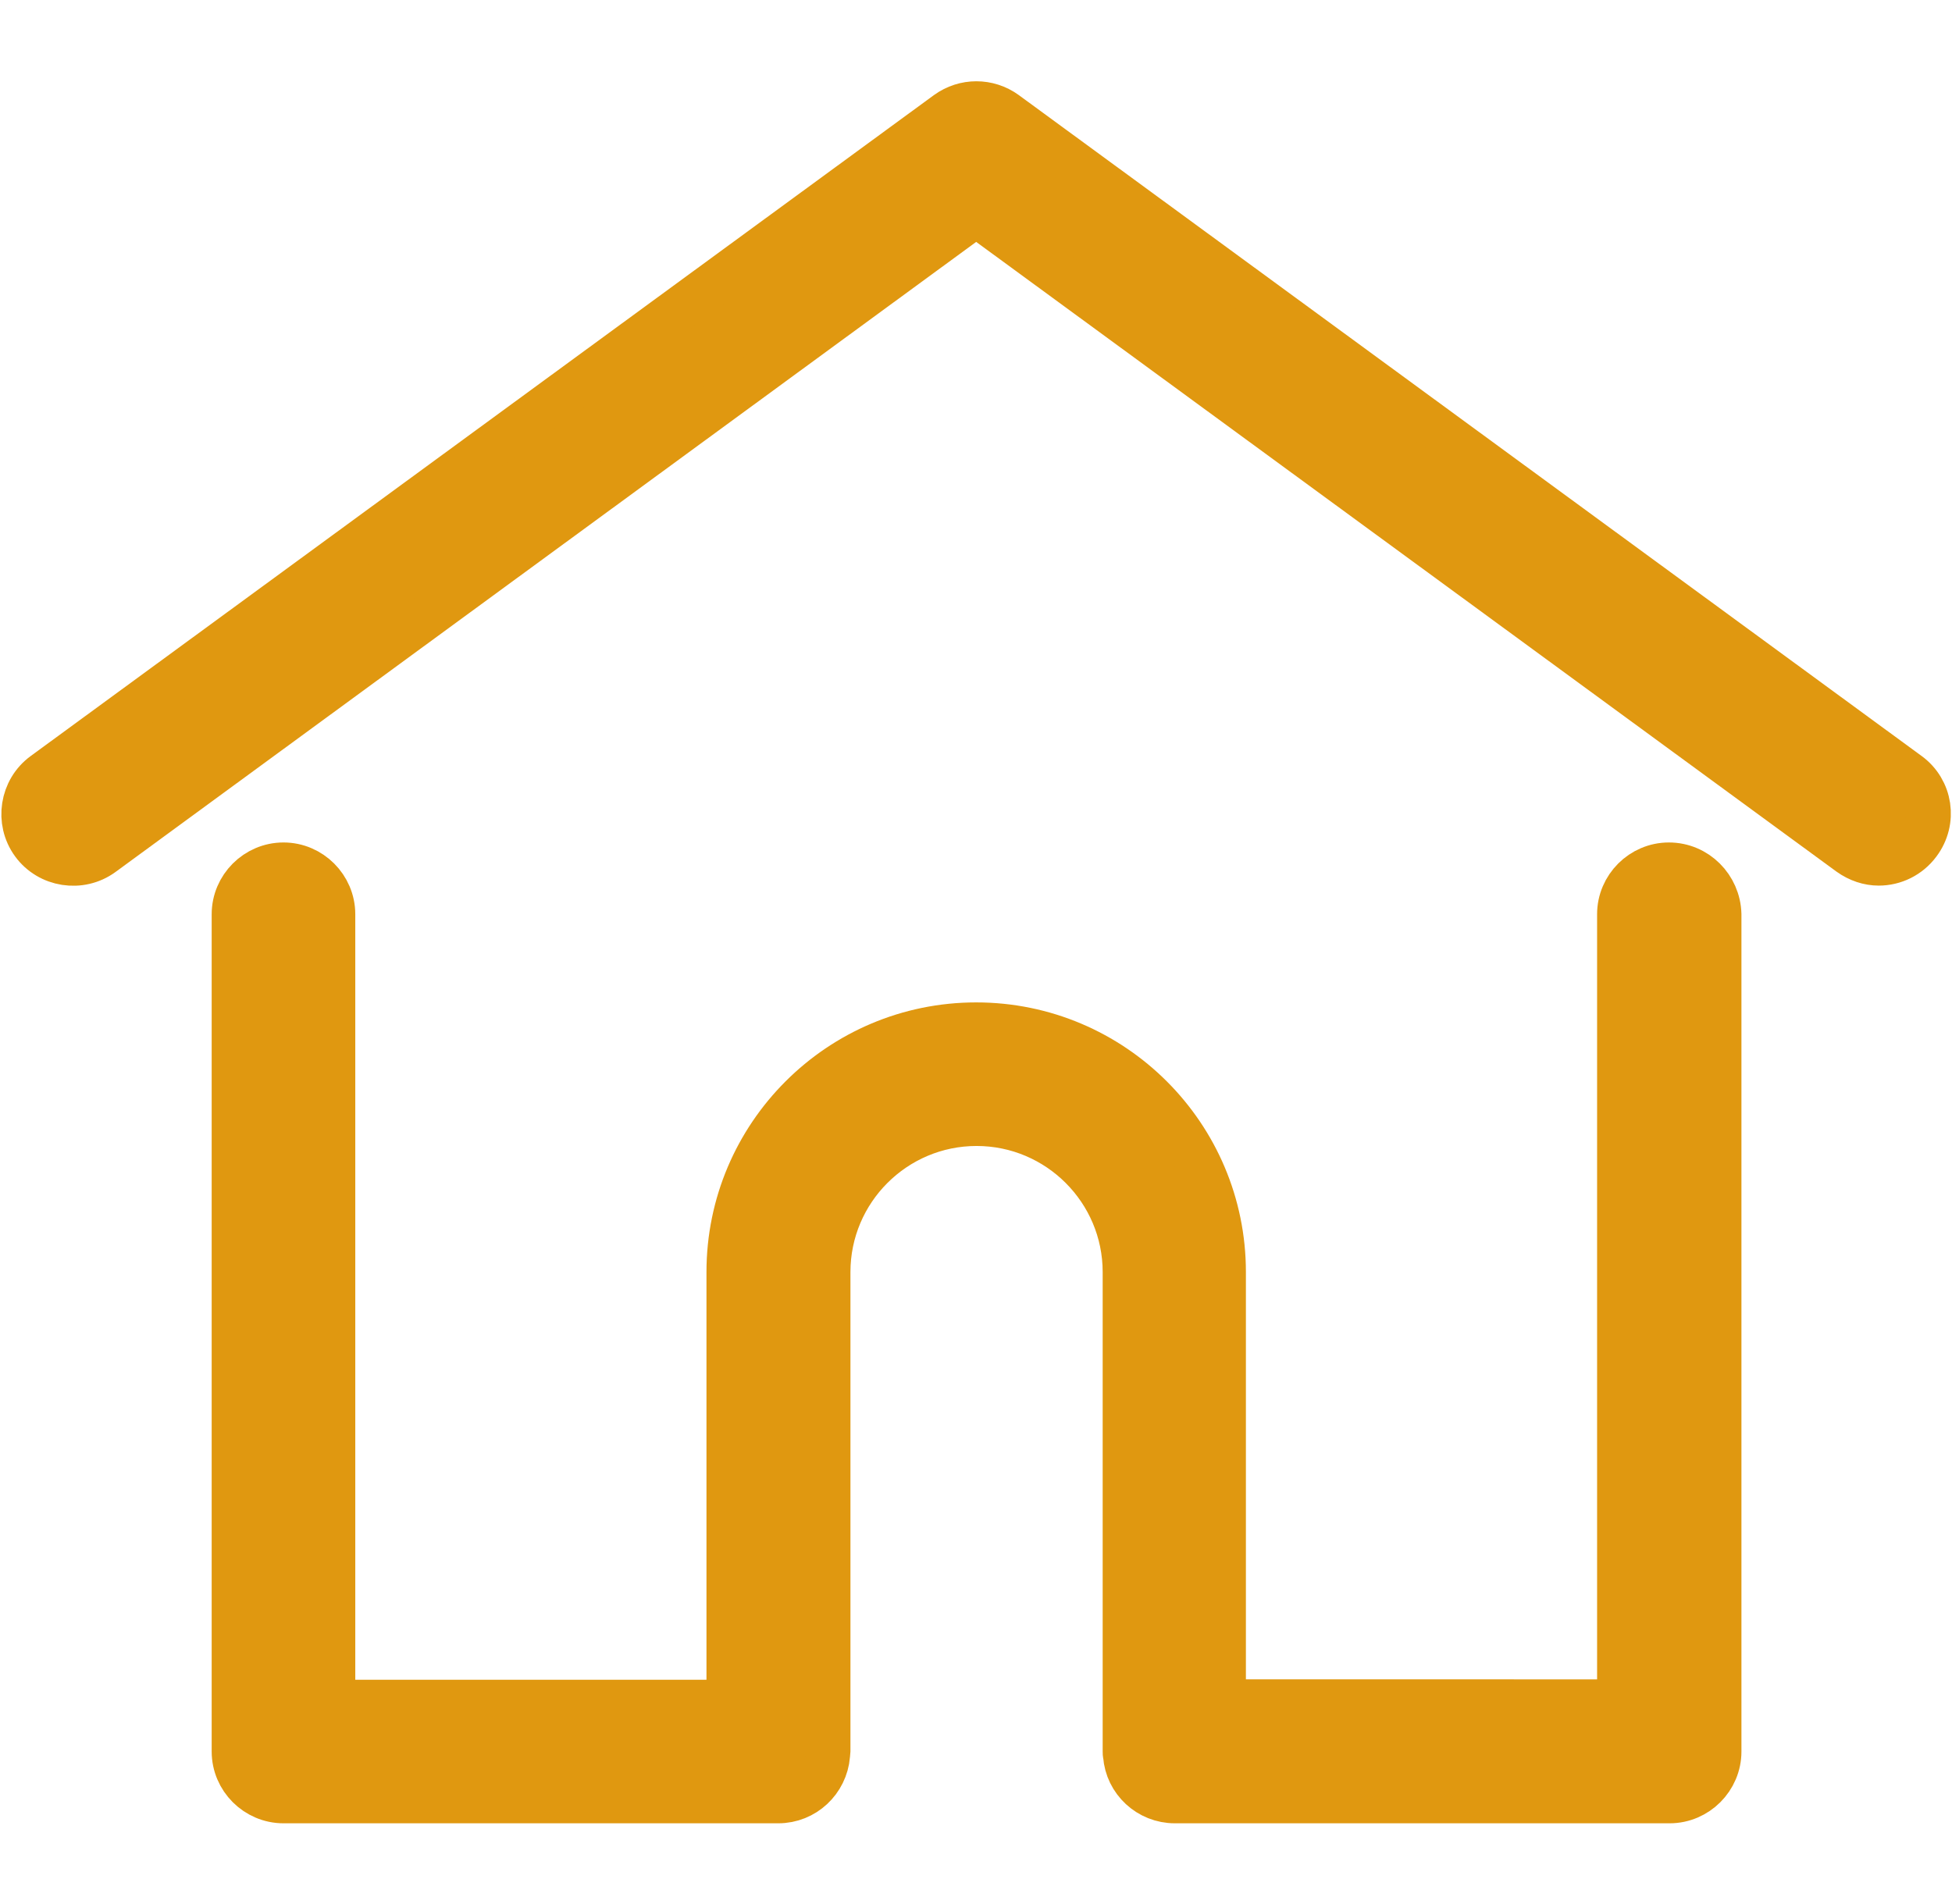
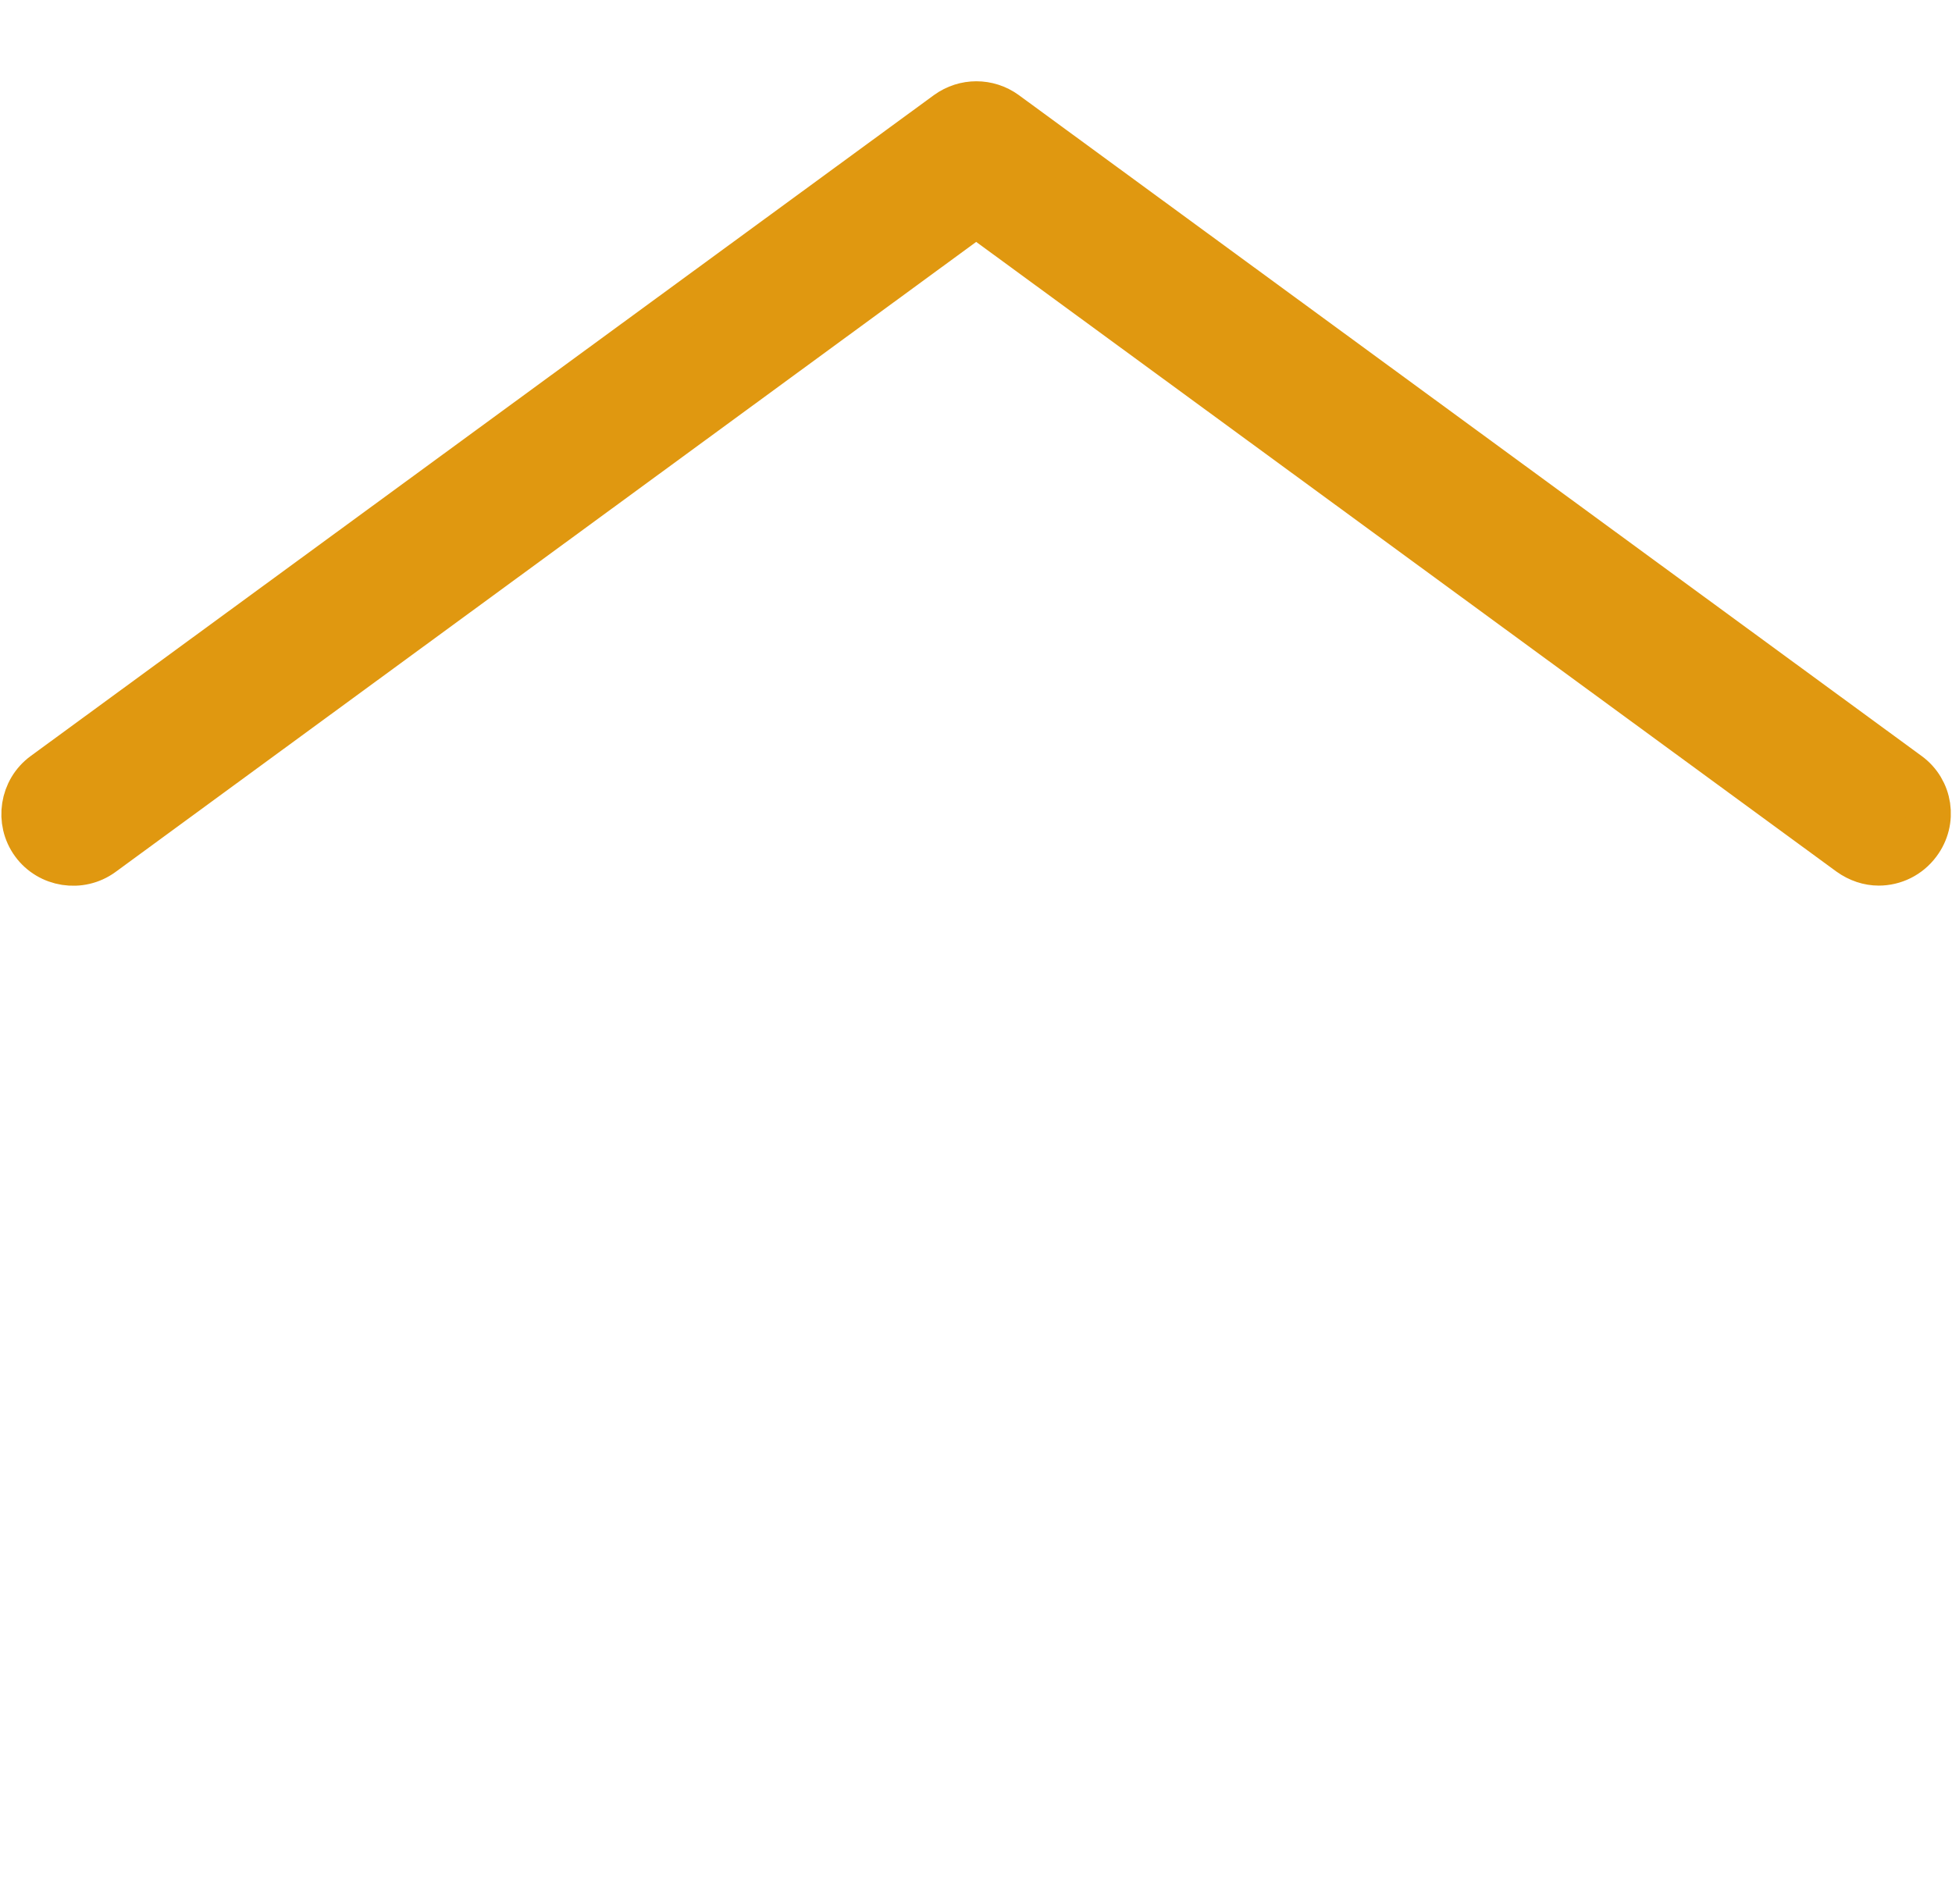
<svg xmlns="http://www.w3.org/2000/svg" version="1.1" id="Layer_1" x="0px" y="0px" viewBox="0 0 524.7 512" style="enable-background:new 0 0 524.7 512;" xml:space="preserve">
  <style type="text/css">
	.st0{fill:#E09810;stroke:#E09810;stroke-width:12;stroke-miterlimit:10;}
</style>
  <g>
    <g>
      <g>
        <path class="st0" d="M513,208.1L270.3,30.4c-4.7-3.4-11-3.4-15.7,0L11.8,208.1c-5.9,4.3-7.2,12.7-2.9,18.6s12.7,7.2,18.6,2.9     l234.9-172l234.8,171.9c2.4,1.7,5.1,2.6,7.8,2.6c4.1,0,8.1-1.9,10.7-5.4C520.2,220.7,518.9,212.4,513,208.1z" />
      </g>
    </g>
    <g>
      <g>
-         <path class="st0" d="M448.6,232.5c-7.3,0-13.3,6-13.3,13.3v211.7H328.9V342c0-36.7-29.8-66.5-66.5-66.5s-66.5,29.8-66.5,66.5     v115.6H89.5V245.8c0-7.3-6-13.3-13.3-13.3s-13.3,6-13.3,13.3v225.1c0,7.3,6,13.3,13.3,13.3h133c7,0,12.7-5.4,13.3-12.3     c0-0.3,0.1-0.7,0.1-1V342c0-22,17.9-39.9,39.9-39.9s39.9,17.9,39.9,39.9v128.9c0,0.4,0,0.7,0.1,1c0.5,6.9,6.3,12.3,13.3,12.3h133     c7.3,0,13.3-6,13.3-13.3V245.8C461.9,238.5,456,232.5,448.6,232.5z" />
-       </g>
+         </g>
    </g>
  </g>
</svg>